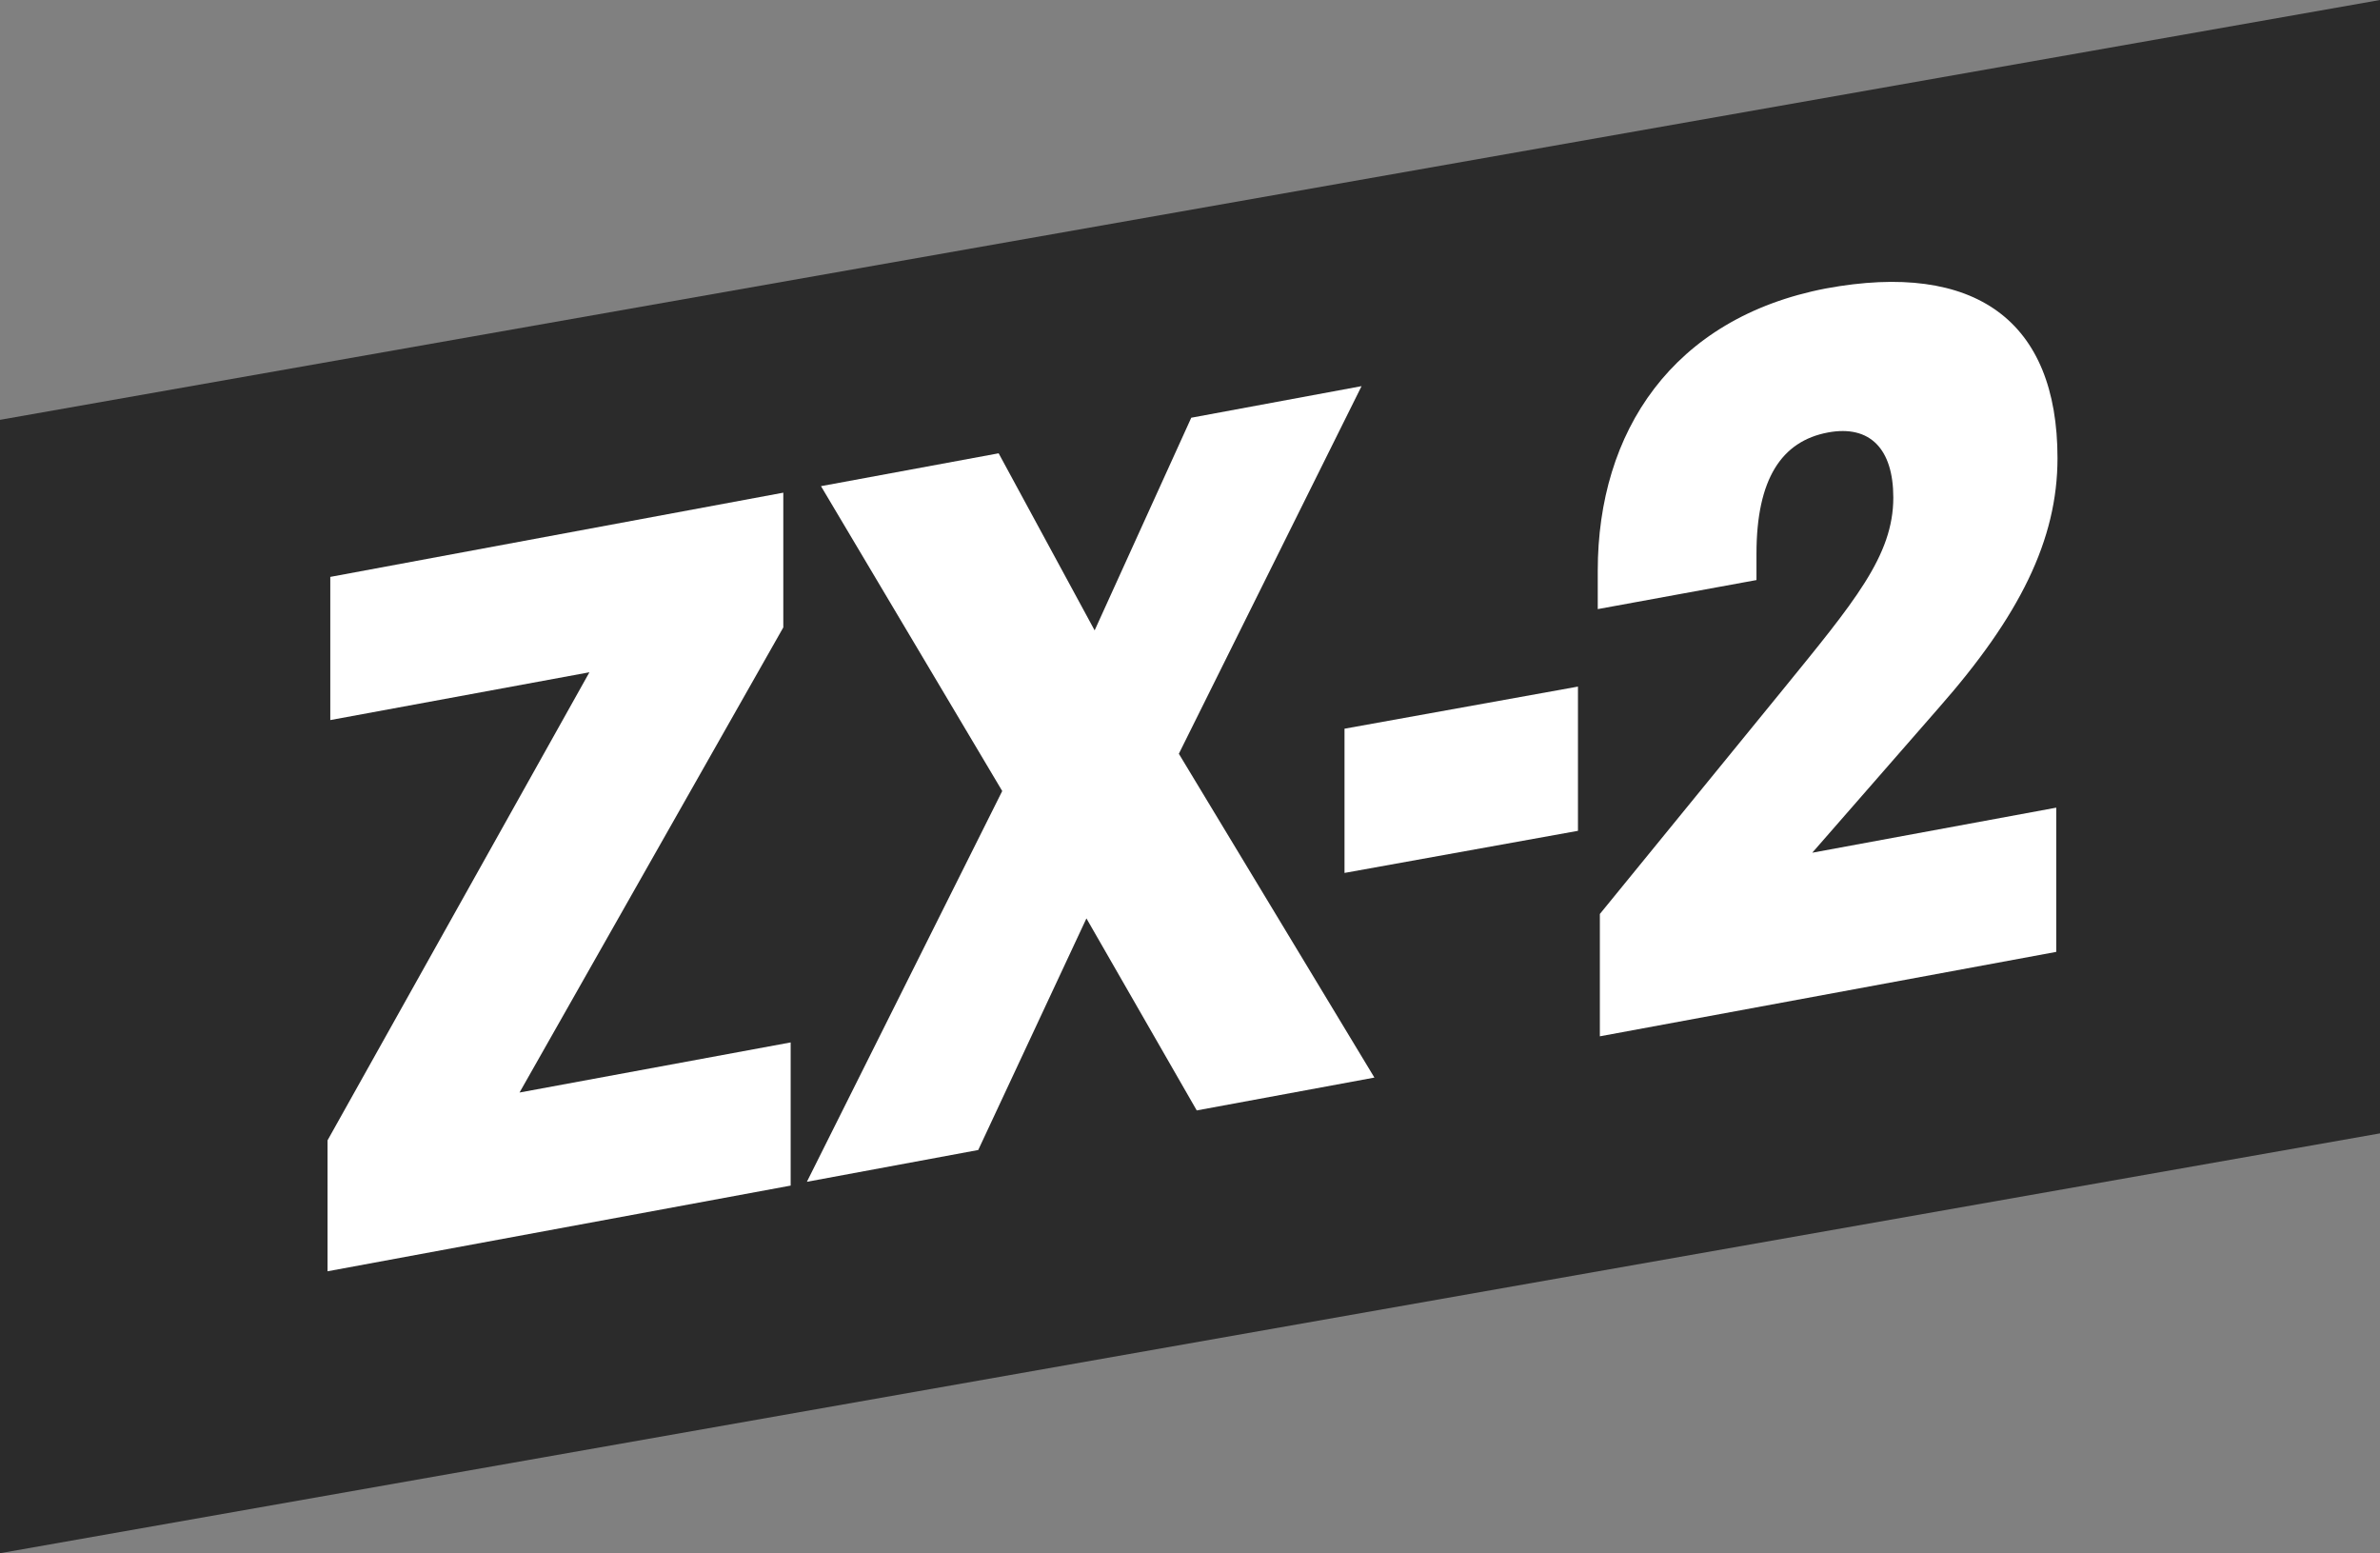
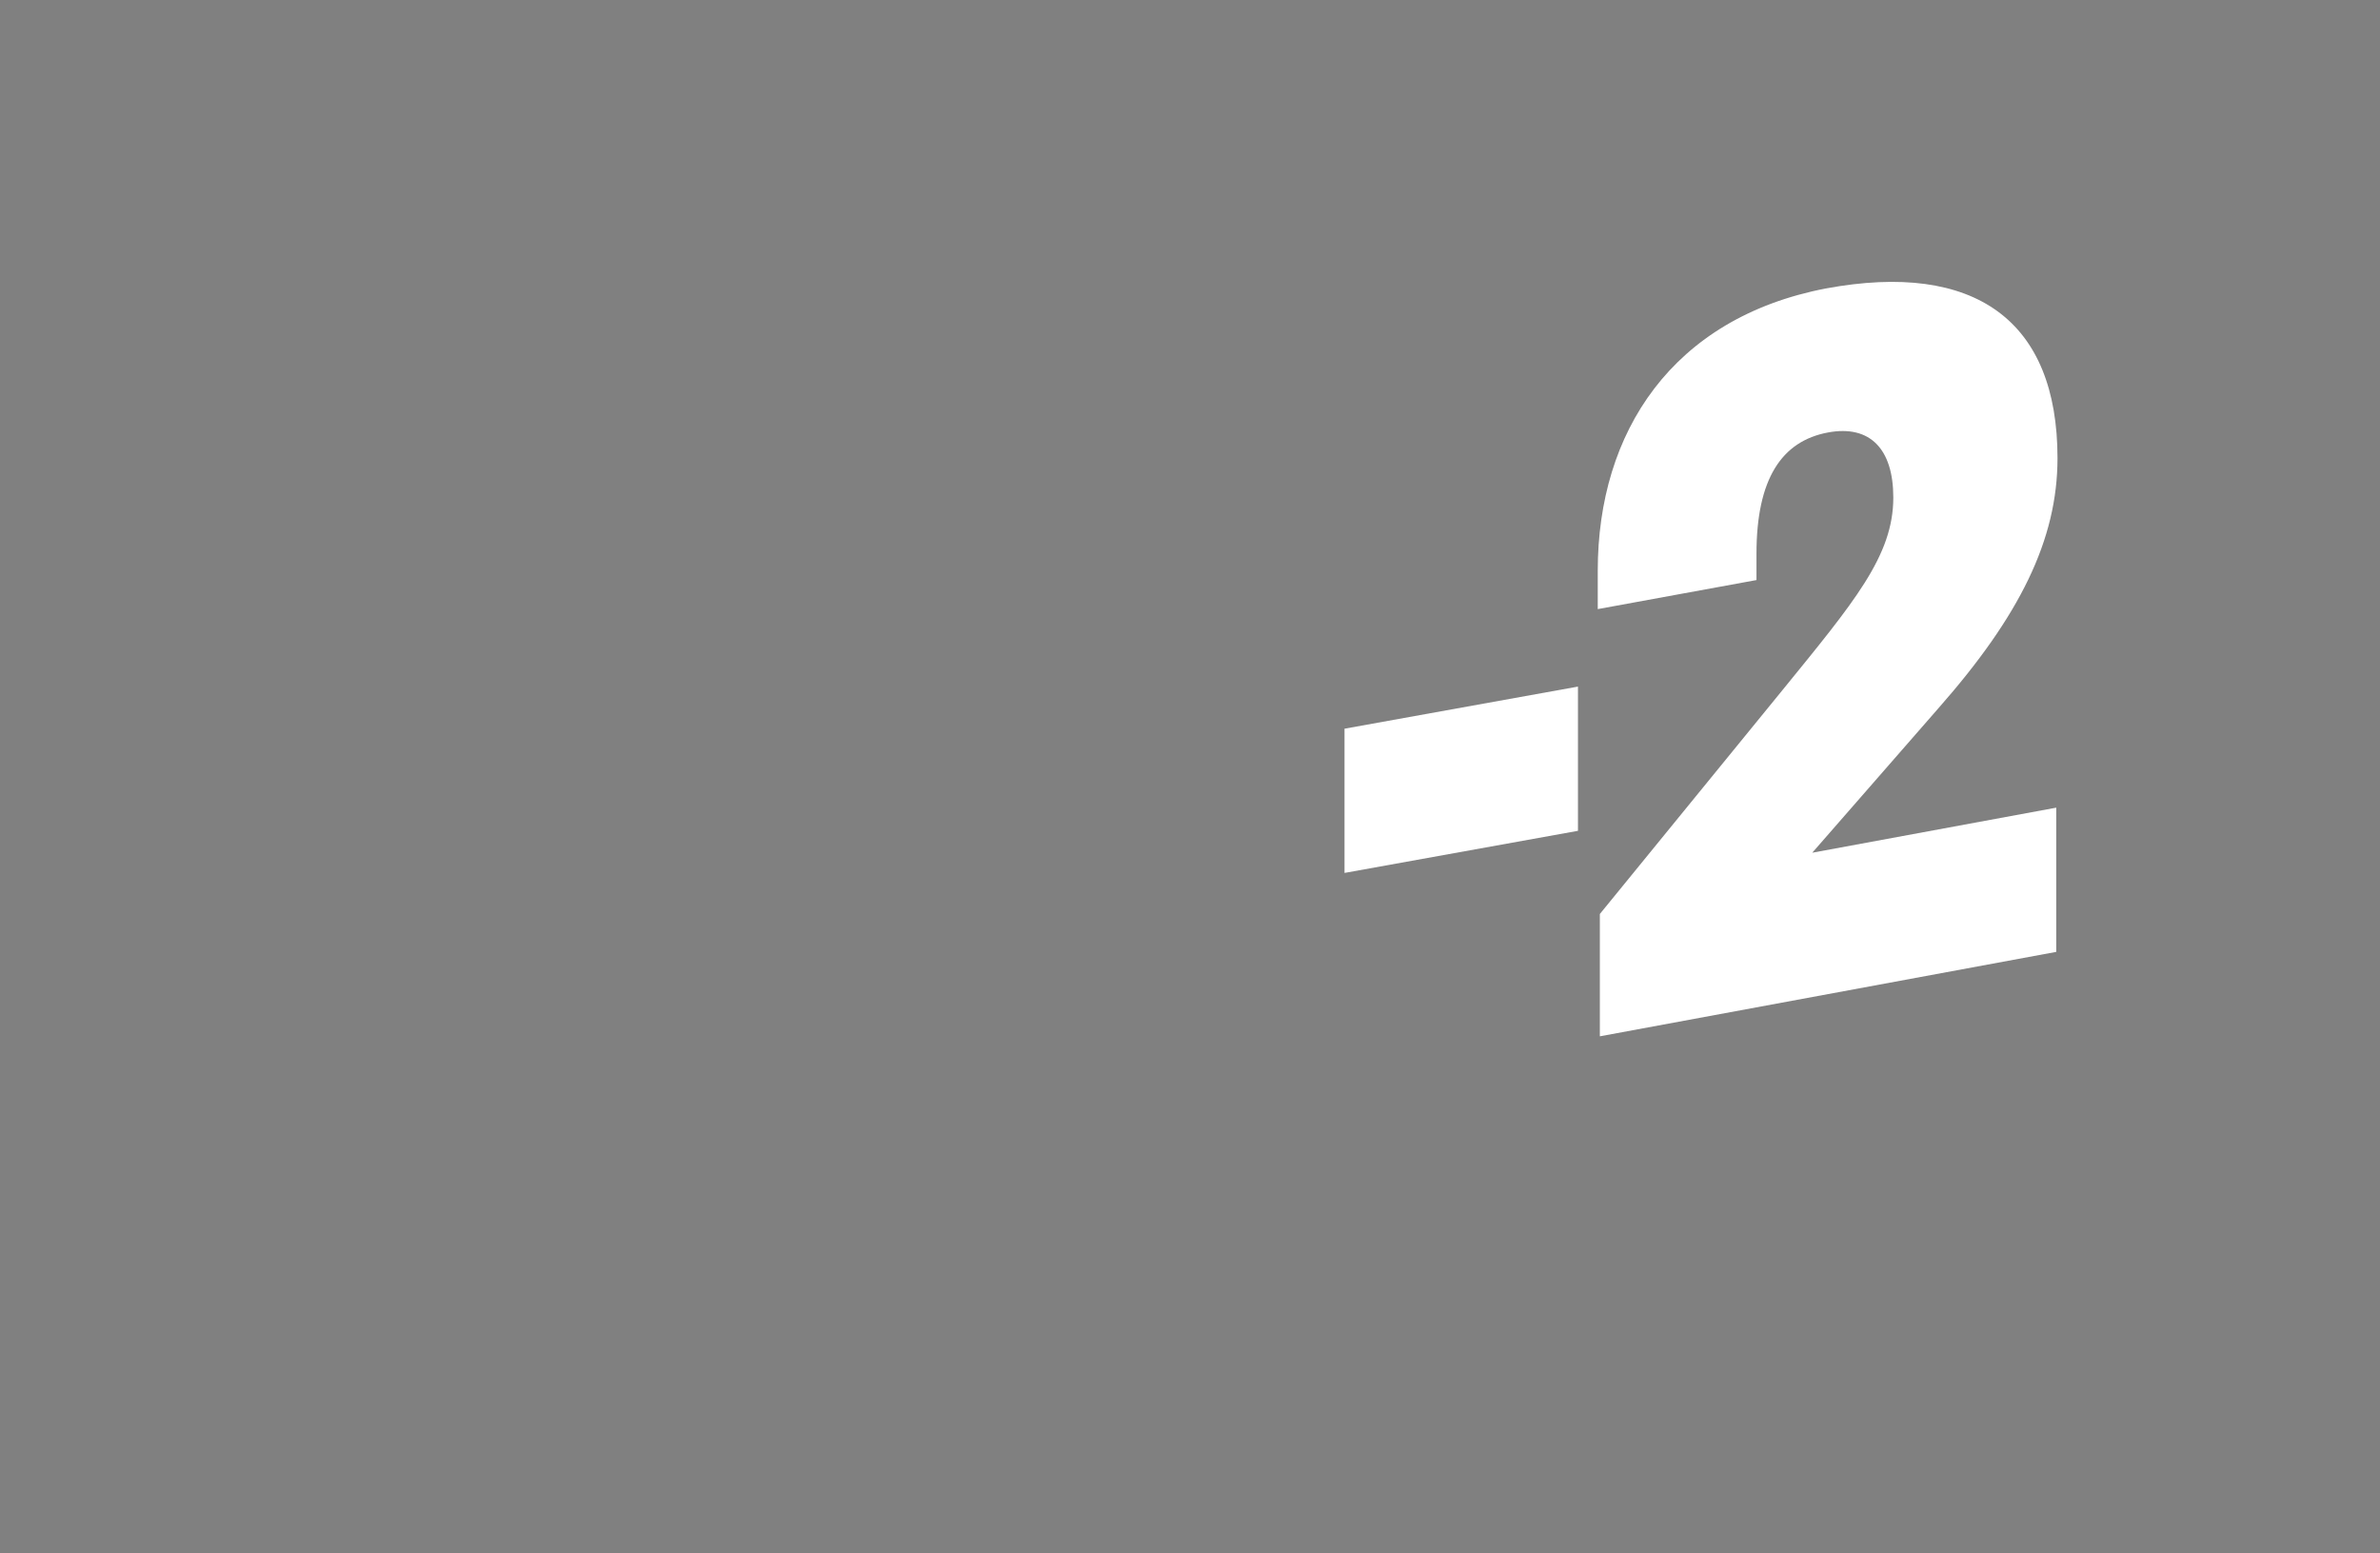
<svg xmlns="http://www.w3.org/2000/svg" id="Layer_4" data-name="Layer 4" viewBox="0 0 113.06 73.77">
  <rect x="0" y="0" width="113.06" height="73.77" fill="#808080" stroke="none" />
  <defs>
    <style>.cls-1{fill:#2b2b2b;}.cls-2{fill:#fff;}</style>
  </defs>
  <title>ZX-2_TYPE</title>
-   <polygon class="cls-1" points="113.06 53.83 0 73.77 0 19.94 113.06 0 113.06 53.83" />
-   <path class="cls-2" d="M37.56,49.51v6.8l-22,4.07V54.16L28,31.93,15.69,34.2V27.4l21.52-4V29.8L24.68,51.89Z" />
-   <path class="cls-2" d="M56,35.8l9.29,15.38-8.44,1.56-5.24-9.12-5.14,11-8.14,1.51,9.28-18.56L39,23.09l8.44-1.56L52,29.94l4.59-10.1,8.09-1.5Z" />
  <path class="cls-2" d="M63.87,34.61l11.09-2v6.85L63.87,41.46Z" />
  <path class="cls-2" d="M86.09,40.5l11.59-2.14v6.85L76,49.22V43.41l8.64-10.59c3.45-4.24,5.3-6.42,5.3-9.19,0-2.3-1.1-3.46-3.1-3.09-2.2.41-3.4,2.2-3.4,5.76v1.25L75.9,28.93V27.1c0-6.59,3.55-12,10.84-13.4,7.09-1.31,11,1.53,11,8.06,0,3.88-1.8,7.5-5.65,11.87Z" />
</svg>